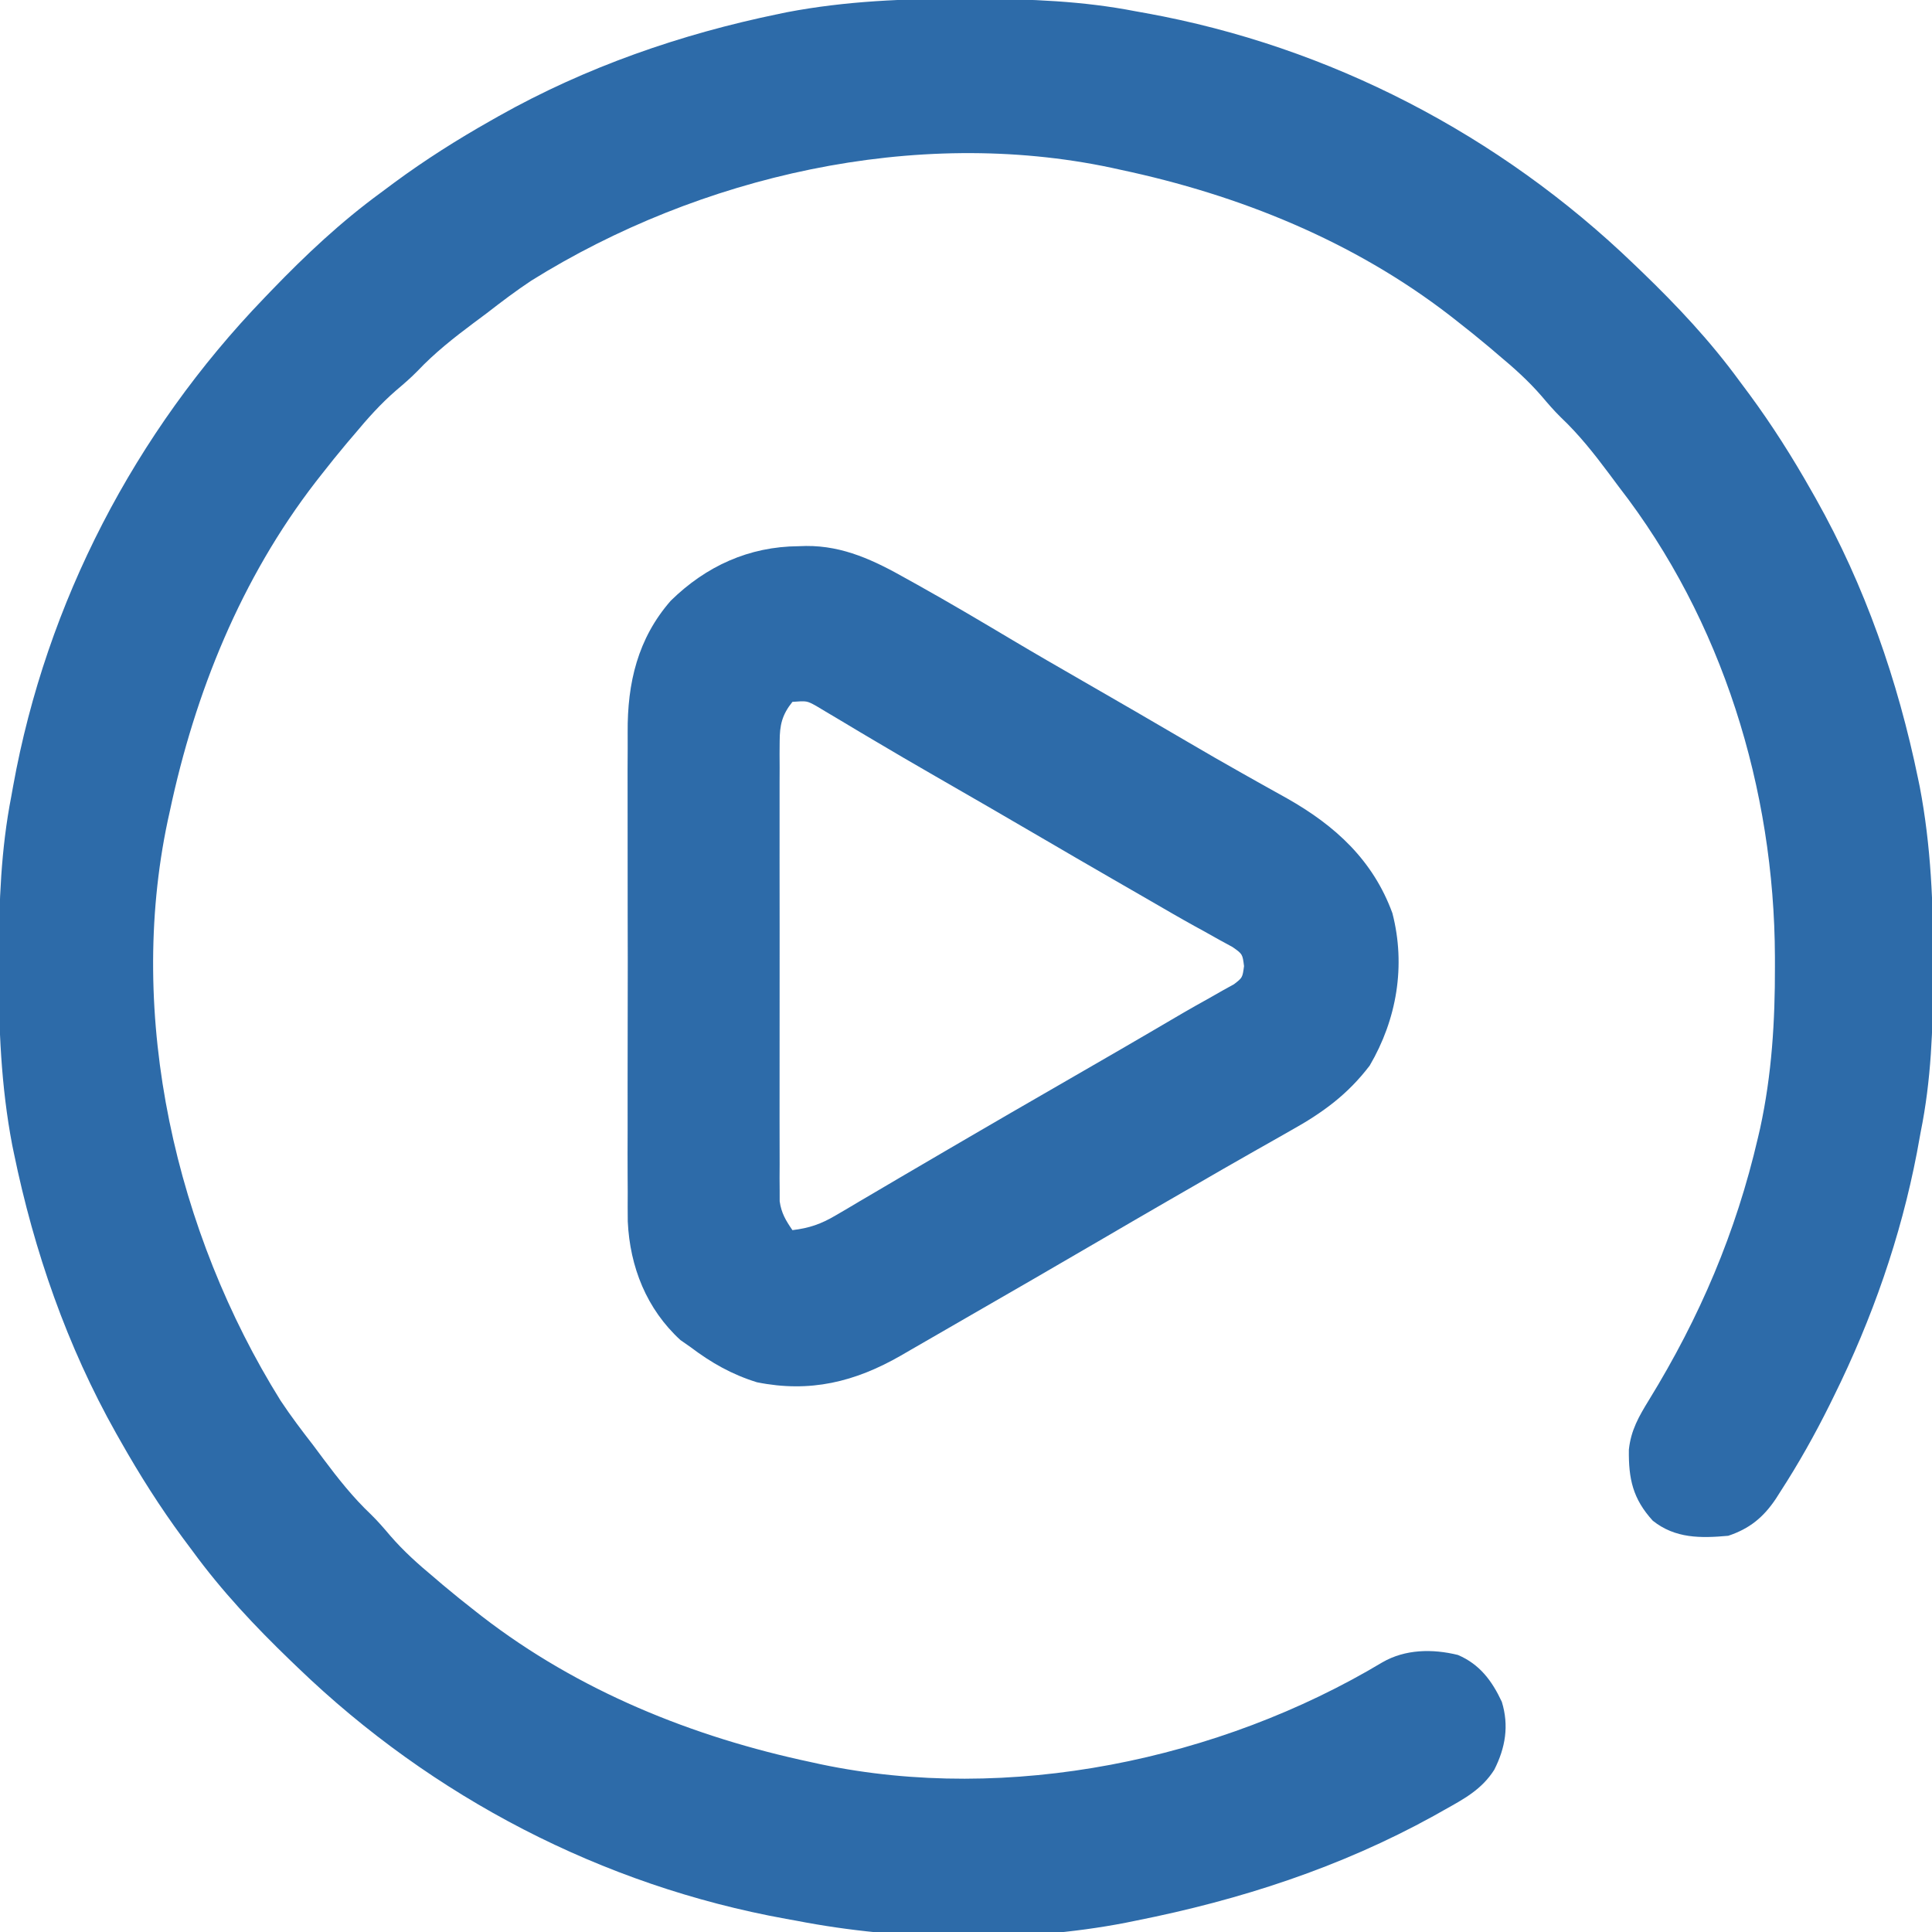
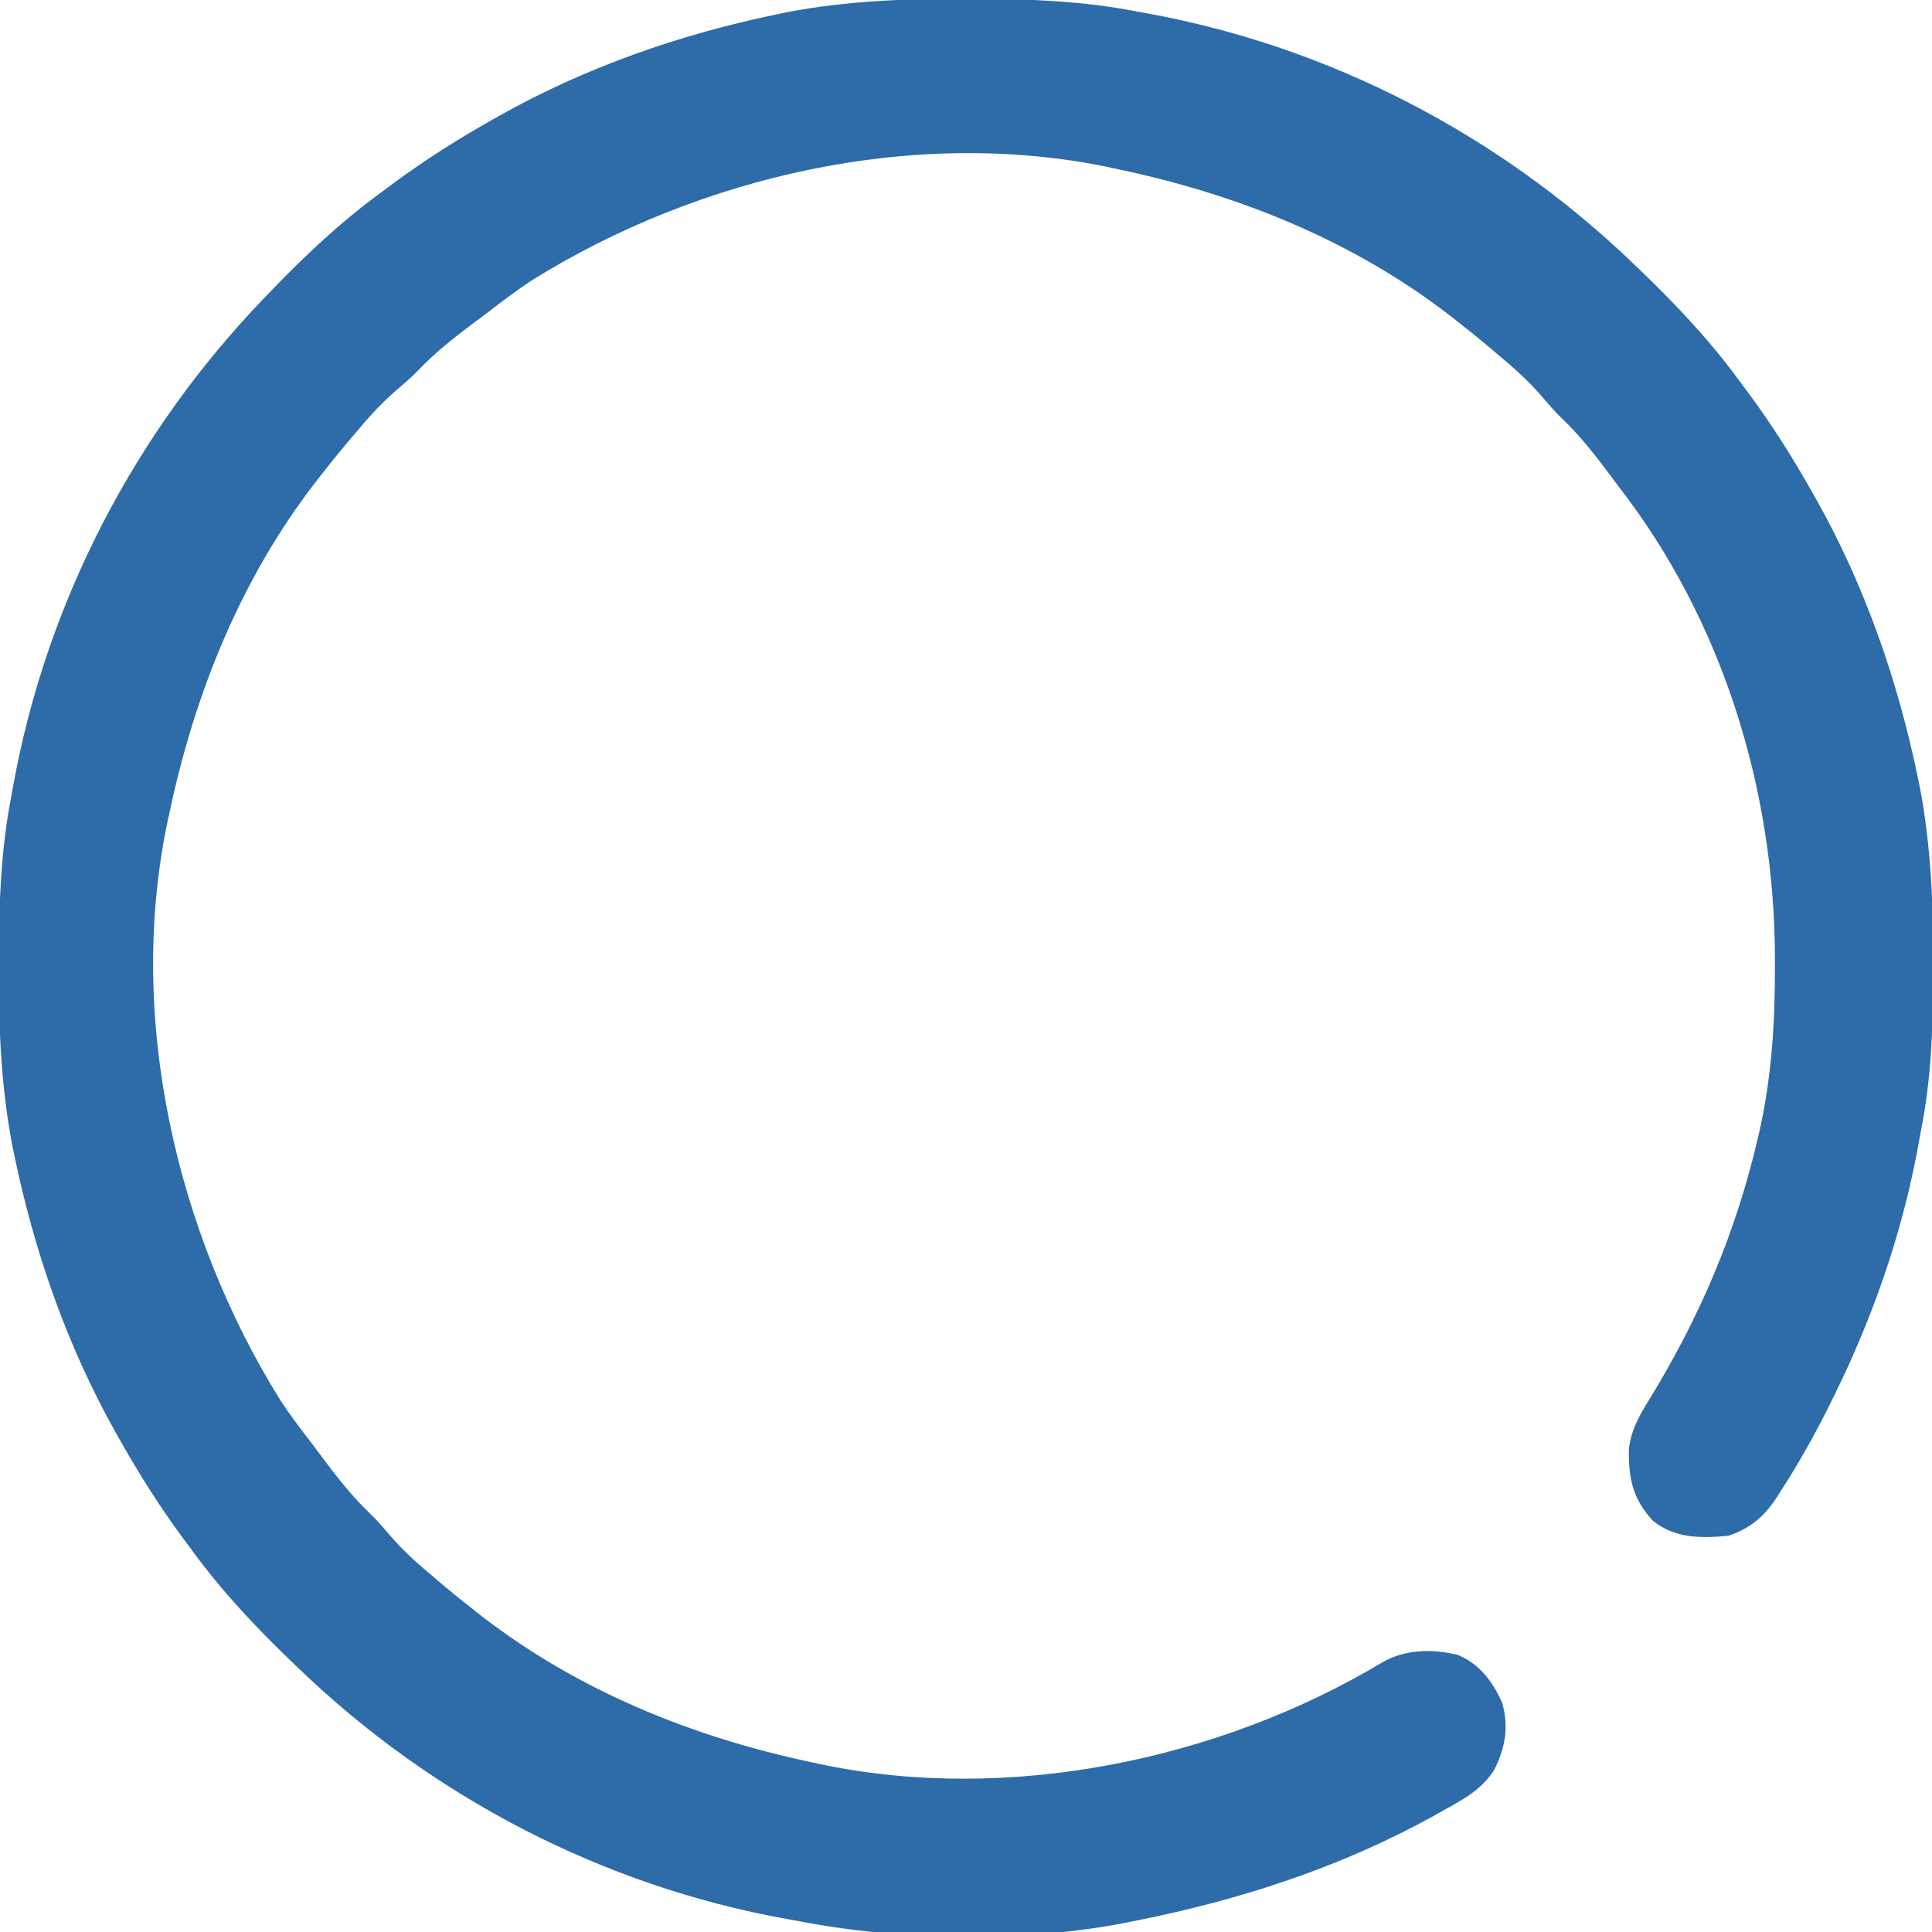
<svg xmlns="http://www.w3.org/2000/svg" version="1.1" width="512px" height="512px" transform="rotate(0) scale(1, 1)">
  <path d="M0 0 C1.451 0.003 1.451 0.003 2.931 0.006 C17.264 0.051 31.21 0.56 45.312 3.312 C46.658 3.554 46.658 3.554 48.031 3.8 C96.718 12.61 141.743 36.054 177.312 70.312 C178.302 71.261 178.302 71.261 179.311 72.228 C188.799 81.372 197.539 90.67 205.312 101.312 C206.171 102.464 207.029 103.615 207.887 104.766 C213.924 112.955 219.307 121.458 224.312 130.312 C224.715 131.02 225.117 131.727 225.531 132.456 C238.548 155.575 247.281 180.724 252.625 206.688 C252.772 207.398 252.92 208.109 253.072 208.841 C256.062 224.504 256.687 240.16 256.625 256.062 C256.622 257.516 256.622 257.516 256.619 258.999 C256.575 272.994 256.105 286.562 253.312 300.312 C252.98 302.133 252.648 303.953 252.316 305.773 C248.018 328.204 240.424 349.857 230.312 370.312 C229.947 371.057 229.581 371.801 229.204 372.568 C225.257 380.509 220.949 388.182 216.125 395.625 C215.537 396.55 215.537 396.55 214.938 397.493 C211.628 402.438 207.96 405.43 202.312 407.312 C194.994 407.974 188.266 408.053 182.312 403.312 C177.027 397.499 175.878 392.258 175.98 384.484 C176.52 379.334 178.632 375.674 181.312 371.312 C194.768 349.398 204.356 326.959 210.188 301.812 C210.379 300.99 210.57 300.168 210.767 299.321 C213.859 285.083 214.724 270.956 214.688 256.438 C214.687 255.588 214.686 254.738 214.685 253.862 C214.535 209.445 200.749 164.651 173.312 129.312 C172.444 128.151 171.579 126.989 170.715 125.824 C166.762 120.535 162.762 115.468 157.953 110.918 C156.136 109.14 154.517 107.253 152.875 105.312 C149.336 101.224 145.465 97.765 141.312 94.312 C140.535 93.647 139.758 92.982 138.957 92.297 C136.12 89.91 133.235 87.593 130.312 85.312 C129.745 84.868 129.178 84.423 128.593 83.965 C102.98 64.185 72.766 51.99 41.312 45.312 C40.5 45.133 39.688 44.954 38.852 44.769 C-13.065 33.767 -70.353 46.912 -114.858 74.666 C-118.942 77.372 -122.819 80.309 -126.688 83.312 C-127.849 84.181 -129.011 85.046 -130.176 85.91 C-135.465 89.863 -140.532 93.863 -145.082 98.672 C-146.86 100.489 -148.747 102.108 -150.688 103.75 C-154.776 107.289 -158.235 111.16 -161.688 115.312 C-162.353 116.09 -163.018 116.867 -163.703 117.668 C-166.09 120.505 -168.407 123.39 -170.688 126.312 C-171.132 126.88 -171.577 127.447 -172.035 128.032 C-191.815 153.645 -204.01 183.859 -210.688 215.312 C-210.867 216.125 -211.046 216.937 -211.231 217.773 C-222.233 269.69 -209.088 326.978 -181.334 371.483 C-178.628 375.567 -175.691 379.444 -172.688 383.312 C-171.819 384.474 -170.954 385.636 -170.09 386.801 C-166.137 392.09 -162.137 397.157 -157.328 401.707 C-155.511 403.485 -153.892 405.372 -152.25 407.312 C-148.711 411.401 -144.84 414.86 -140.688 418.312 C-139.91 418.978 -139.133 419.643 -138.332 420.328 C-135.495 422.715 -132.61 425.032 -129.688 427.312 C-129.12 427.757 -128.553 428.202 -127.968 428.66 C-102.36 448.436 -72.139 460.646 -40.688 467.312 C-39.87 467.492 -39.053 467.671 -38.21 467.856 C11.554 478.316 67.444 466.742 110.66 440.844 C116.717 437.347 123.934 437.238 130.668 438.891 C136.429 441.342 139.706 445.731 142.312 451.312 C144.249 457.635 143.272 463.458 140.312 469.312 C136.976 474.564 132.3 477.038 127 480 C125.614 480.781 125.614 480.781 124.199 481.577 C99.424 495.24 72.981 503.812 45.312 509.312 C44.426 509.493 43.539 509.674 42.625 509.86 C15.035 515.214 -17.157 514.686 -44.688 509.312 C-45.585 509.152 -46.482 508.991 -47.406 508.825 C-96.093 500.015 -141.118 476.571 -176.688 442.312 C-177.347 441.68 -178.006 441.048 -178.686 440.397 C-188.174 431.253 -196.914 421.955 -204.688 411.312 C-205.546 410.161 -206.404 409.01 -207.262 407.859 C-213.299 399.67 -218.682 391.167 -223.688 382.312 C-224.09 381.605 -224.492 380.898 -224.906 380.169 C-237.923 357.05 -246.656 331.901 -252 305.938 C-252.221 304.872 -252.221 304.872 -252.447 303.784 C-255.433 288.142 -256.062 272.506 -256 256.625 C-255.998 255.658 -255.996 254.69 -255.994 253.694 C-255.949 239.361 -255.44 225.415 -252.688 211.312 C-252.446 209.967 -252.446 209.967 -252.2 208.594 C-243.39 159.907 -219.946 114.882 -185.688 79.312 C-185.055 78.653 -184.423 77.994 -183.772 77.314 C-174.628 67.826 -165.33 59.086 -154.688 51.312 C-153.536 50.454 -152.385 49.596 -151.234 48.738 C-143.045 42.701 -134.542 37.318 -125.688 32.312 C-124.98 31.91 -124.273 31.508 -123.544 31.094 C-100.425 18.077 -75.276 9.344 -49.312 4 C-48.247 3.779 -48.247 3.779 -47.159 3.553 C-31.517 0.567 -15.881 -0.062 0 0 Z " fill="#2d6ba9" transform="translate(255.688,-0.312)" />
-   <path d="M0 0 C0.992 -0.031 0.992 -0.031 2.004 -0.062 C11.928 -0.139 20.146 3.839 28.625 8.625 C30.051 9.416 30.051 9.416 31.505 10.223 C39.962 14.947 48.297 19.876 56.617 24.836 C62.794 28.512 69.019 32.104 75.25 35.688 C84.622 41.08 93.979 46.497 103.305 51.969 C108.029 54.737 112.763 57.48 117.54 60.156 C119.301 61.142 121.059 62.134 122.816 63.127 C125.029 64.374 127.248 65.612 129.473 66.838 C142.275 74.083 152.257 83.244 157.375 97.25 C160.979 111.186 158.522 125.427 151.363 137.633 C145.543 145.294 138.854 150.173 130.5 154.812 C129.458 155.405 128.417 155.998 127.344 156.609 C125.141 157.863 122.936 159.112 120.728 160.356 C115.254 163.448 109.817 166.603 104.375 169.75 C102.188 171.011 100 172.271 97.812 173.531 C91.655 177.084 85.513 180.663 79.375 184.25 C67.776 191.026 56.148 197.751 44.504 204.448 C41.438 206.214 38.375 207.985 35.312 209.758 C33.438 210.839 31.563 211.919 29.688 213 C28.845 213.489 28.002 213.979 27.134 214.483 C14.939 221.489 3.036 224.395 -11.023 221.566 C-17.656 219.512 -23.108 216.422 -28.625 212.25 C-29.955 211.322 -29.955 211.322 -31.312 210.375 C-40.268 202.145 -44.695 191.03 -45.26 178.966 C-45.289 176.345 -45.293 173.733 -45.272 171.113 C-45.279 169.656 -45.288 168.199 -45.299 166.742 C-45.321 162.828 -45.313 158.916 -45.297 155.002 C-45.284 150.879 -45.296 146.757 -45.304 142.634 C-45.313 135.715 -45.301 128.795 -45.277 121.876 C-45.25 113.911 -45.258 105.946 -45.286 97.981 C-45.309 91.105 -45.312 84.229 -45.299 77.353 C-45.291 73.262 -45.29 69.172 -45.306 65.082 C-45.321 61.233 -45.311 57.386 -45.282 53.538 C-45.275 52.137 -45.277 50.737 -45.288 49.337 C-45.383 36.259 -42.635 24.464 -33.855 14.434 C-24.456 5.232 -13.116 0.099 0 0 Z M-1.625 41.25 C-4.386 44.698 -5.001 47.404 -5.006 51.753 C-5.014 52.846 -5.023 53.94 -5.032 55.067 C-5.026 56.256 -5.019 57.446 -5.013 58.672 C-5.018 59.933 -5.024 61.193 -5.029 62.492 C-5.043 65.942 -5.037 69.393 -5.028 72.843 C-5.02 76.458 -5.027 80.072 -5.032 83.687 C-5.038 89.756 -5.03 95.825 -5.016 101.895 C-5 108.907 -5.005 115.919 -5.022 122.932 C-5.035 128.957 -5.037 134.983 -5.029 141.009 C-5.025 144.605 -5.024 148.202 -5.034 151.799 C-5.044 155.809 -5.03 159.818 -5.013 163.828 C-5.019 165.018 -5.025 166.208 -5.032 167.433 C-5.023 168.527 -5.015 169.62 -5.006 170.747 C-5.005 171.695 -5.004 172.642 -5.003 173.618 C-4.555 176.741 -3.393 178.668 -1.625 181.25 C2.828 180.715 5.951 179.637 9.805 177.363 C11.35 176.461 11.35 176.461 12.926 175.541 C14.023 174.888 15.12 174.235 16.25 173.562 C17.412 172.88 18.575 172.198 19.738 171.518 C22.128 170.118 24.514 168.713 26.897 167.303 C31.073 164.835 35.263 162.393 39.454 159.952 C41.414 158.81 43.373 157.667 45.332 156.523 C52.664 152.239 60.016 147.989 67.375 143.75 C78.881 137.118 90.377 130.47 101.823 123.735 C104.121 122.398 106.435 121.096 108.762 119.809 C109.966 119.123 111.171 118.436 112.375 117.75 C113.365 117.203 114.355 116.657 115.375 116.094 C117.648 114.347 117.648 114.347 118.055 111.277 C117.654 108.08 117.654 108.08 115.008 106.223 C113.85 105.592 112.693 104.962 111.5 104.312 C110.116 103.537 108.732 102.761 107.348 101.984 C106.564 101.556 105.78 101.127 104.973 100.686 C101.029 98.506 97.138 96.237 93.24 93.976 C89.873 92.025 86.502 90.084 83.129 88.145 C76.864 84.537 70.616 80.899 64.375 77.25 C54.982 71.76 45.568 66.308 36.134 60.888 C30.58 57.694 25.045 54.47 19.539 51.191 C18.441 50.54 17.343 49.889 16.211 49.219 C14.115 47.975 12.024 46.724 9.938 45.465 C9.002 44.911 8.066 44.356 7.102 43.785 C6.283 43.294 5.463 42.803 4.62 42.297 C2.184 40.968 2.184 40.968 -1.625 41.25 Z " fill="#2d6ba9" transform="translate(211.625,144.75)" />
</svg>